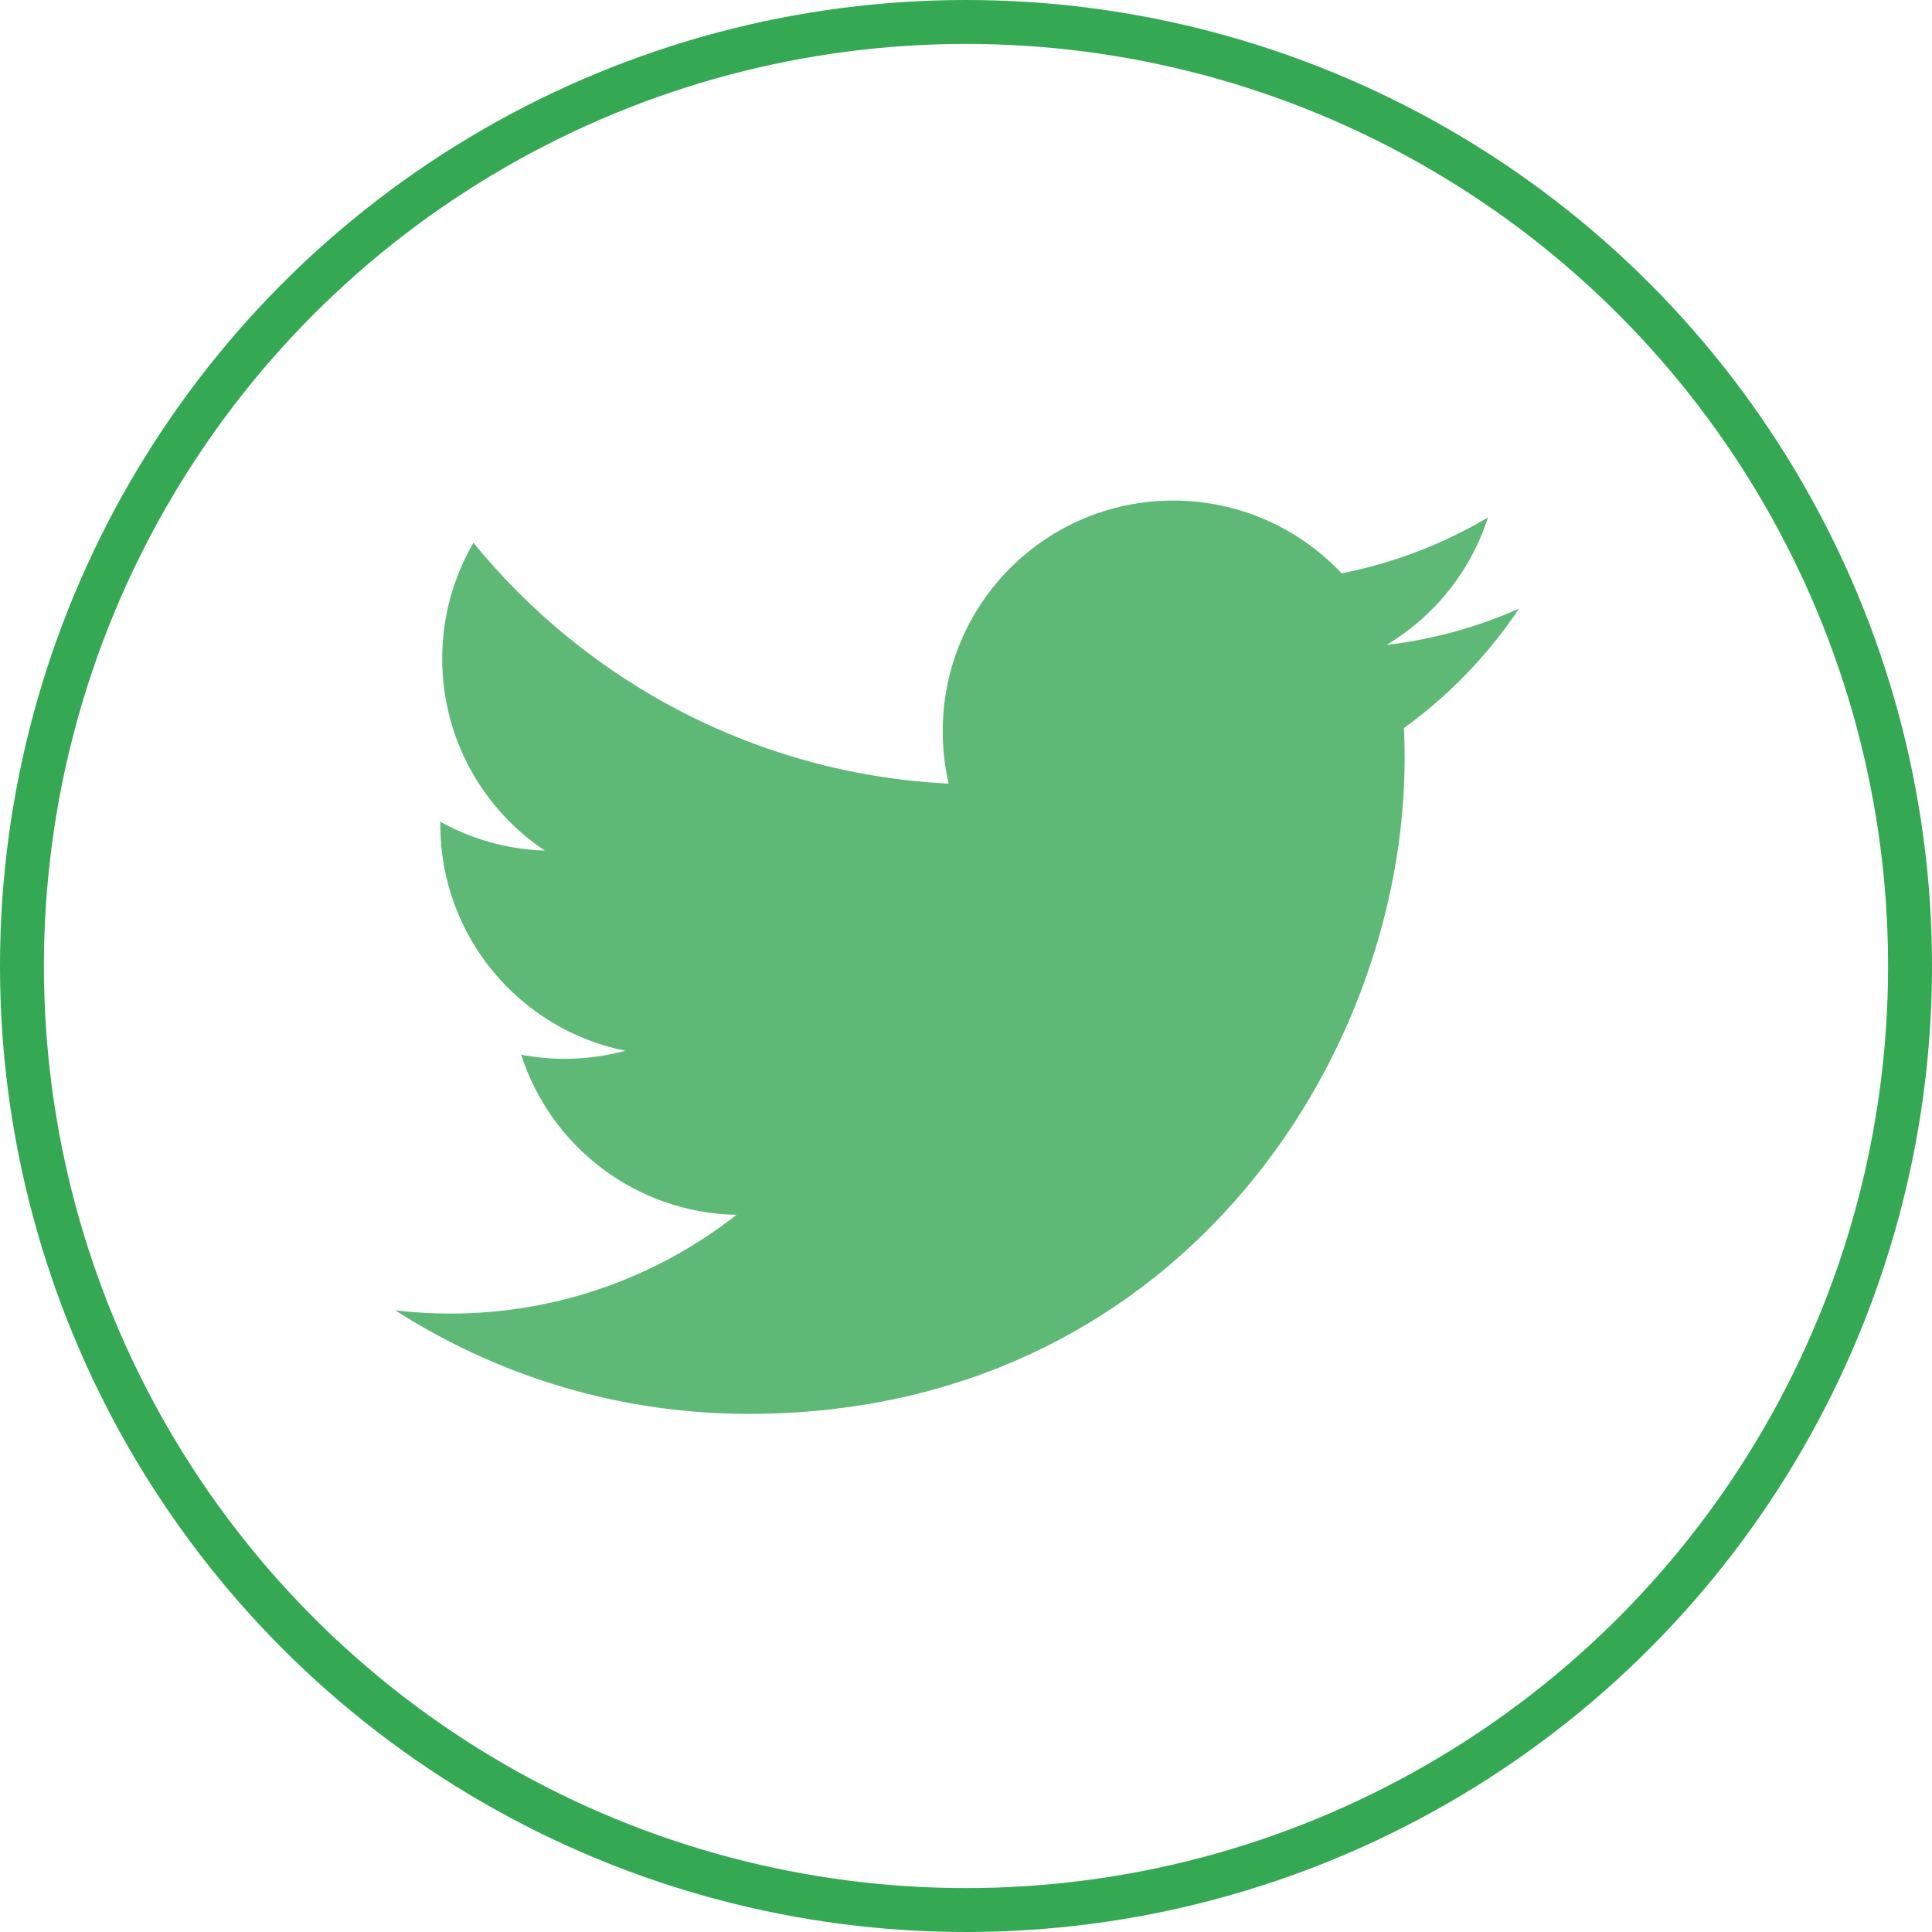
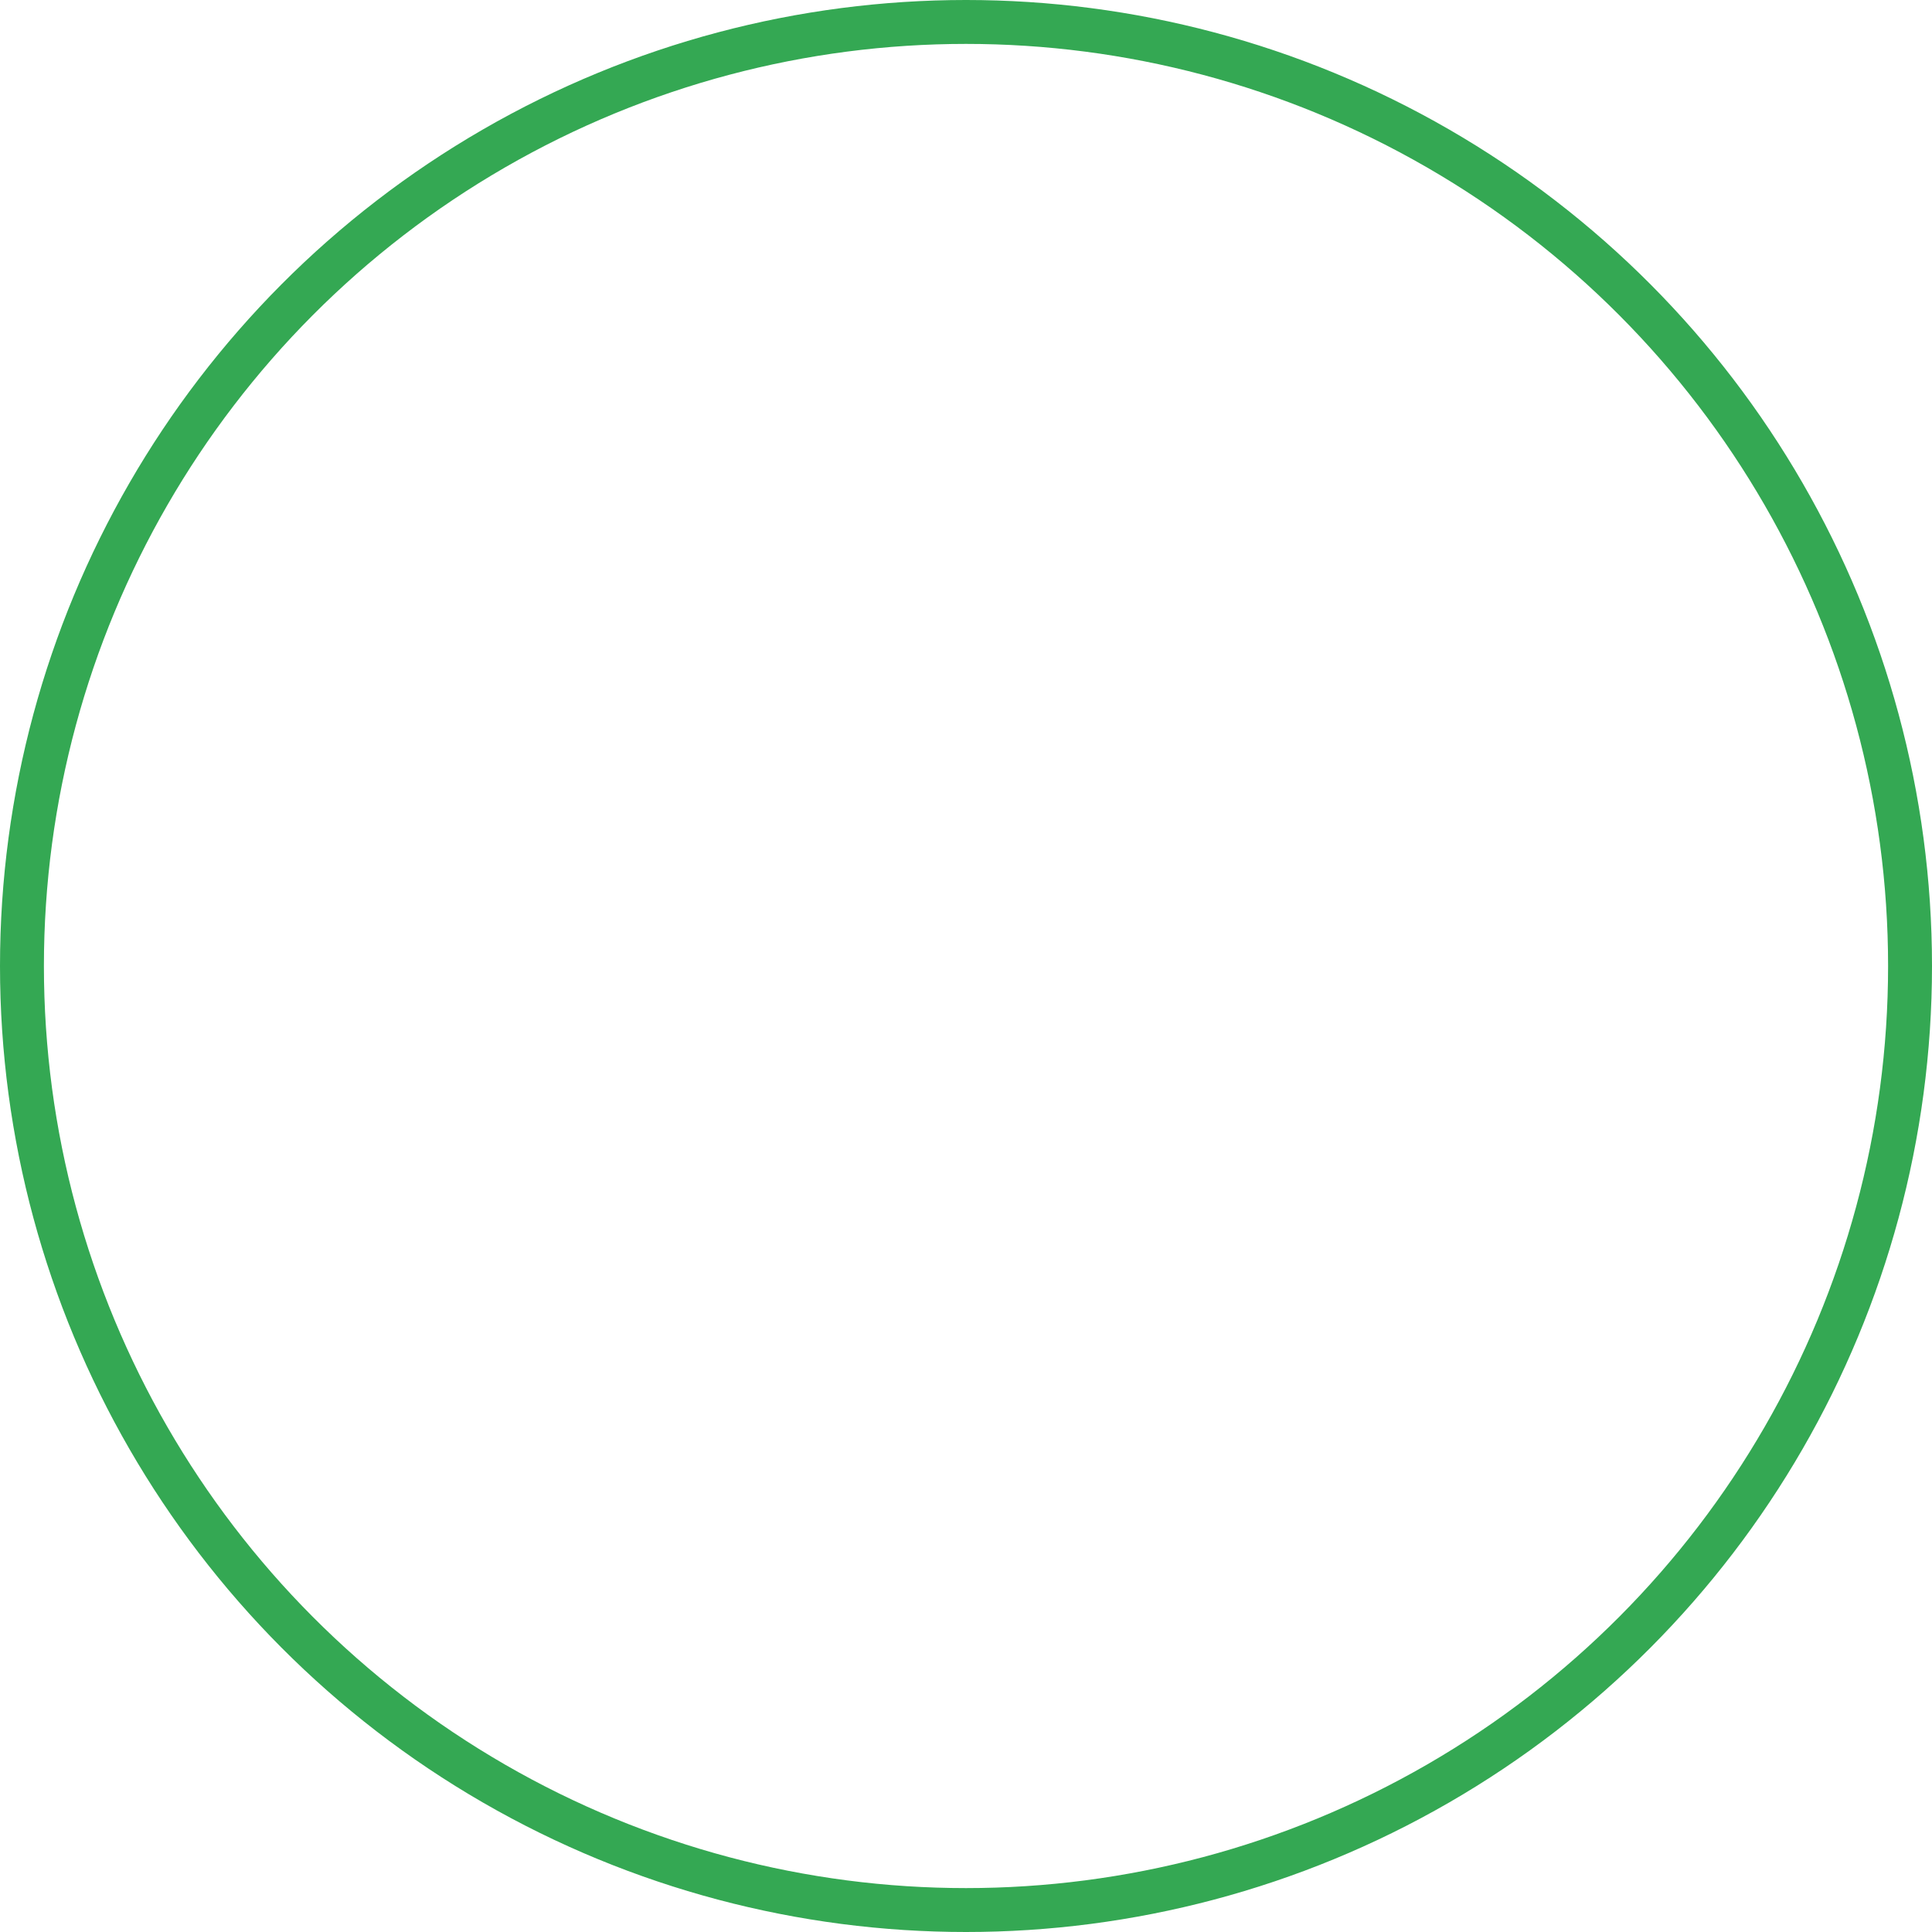
<svg xmlns="http://www.w3.org/2000/svg" width="44" height="44" viewBox="0 0 44 44" fill="none">
  <g opacity="0.8" clip-path="url(#clip0)">
-     <path d="M34.595 13.861C33.653 14.28 32.642 14.562 31.579 14.688C32.663 14.038 33.495 13.009 33.888 11.784C32.873 12.385 31.75 12.823 30.554 13.057C29.595 12.037 28.231 11.4 26.719 11.4C23.819 11.4 21.47 13.75 21.47 16.65C21.47 17.061 21.515 17.463 21.605 17.847C17.241 17.628 13.372 15.537 10.782 12.361C10.331 13.137 10.071 14.038 10.071 15.001C10.071 16.823 10.999 18.43 12.407 19.372C11.547 19.344 10.737 19.109 10.029 18.715C10.028 18.737 10.028 18.76 10.028 18.781C10.028 21.326 11.838 23.448 14.24 23.93C13.8 24.049 13.336 24.114 12.857 24.114C12.518 24.114 12.19 24.081 11.87 24.021C12.537 26.105 14.477 27.624 16.774 27.667C14.978 29.075 12.714 29.916 10.254 29.916C9.83 29.916 9.411 29.891 9.001 29.842C11.324 31.33 14.084 32.2 17.05 32.2C26.707 32.2 31.99 24.199 31.99 17.26C31.99 17.033 31.983 16.805 31.974 16.58C33 15.84 33.89 14.916 34.595 13.861Z" fill="#34A853" />
-   </g>
+     </g>
  <circle cx="22" cy="22" r="21.5" stroke="#34A853" />
  <defs>
    <clipPath id="clip0">
-       <rect width="25.6" height="25.6" fill="white" transform="translate(9 9)" />
-     </clipPath>
+       </clipPath>
  </defs>
</svg>